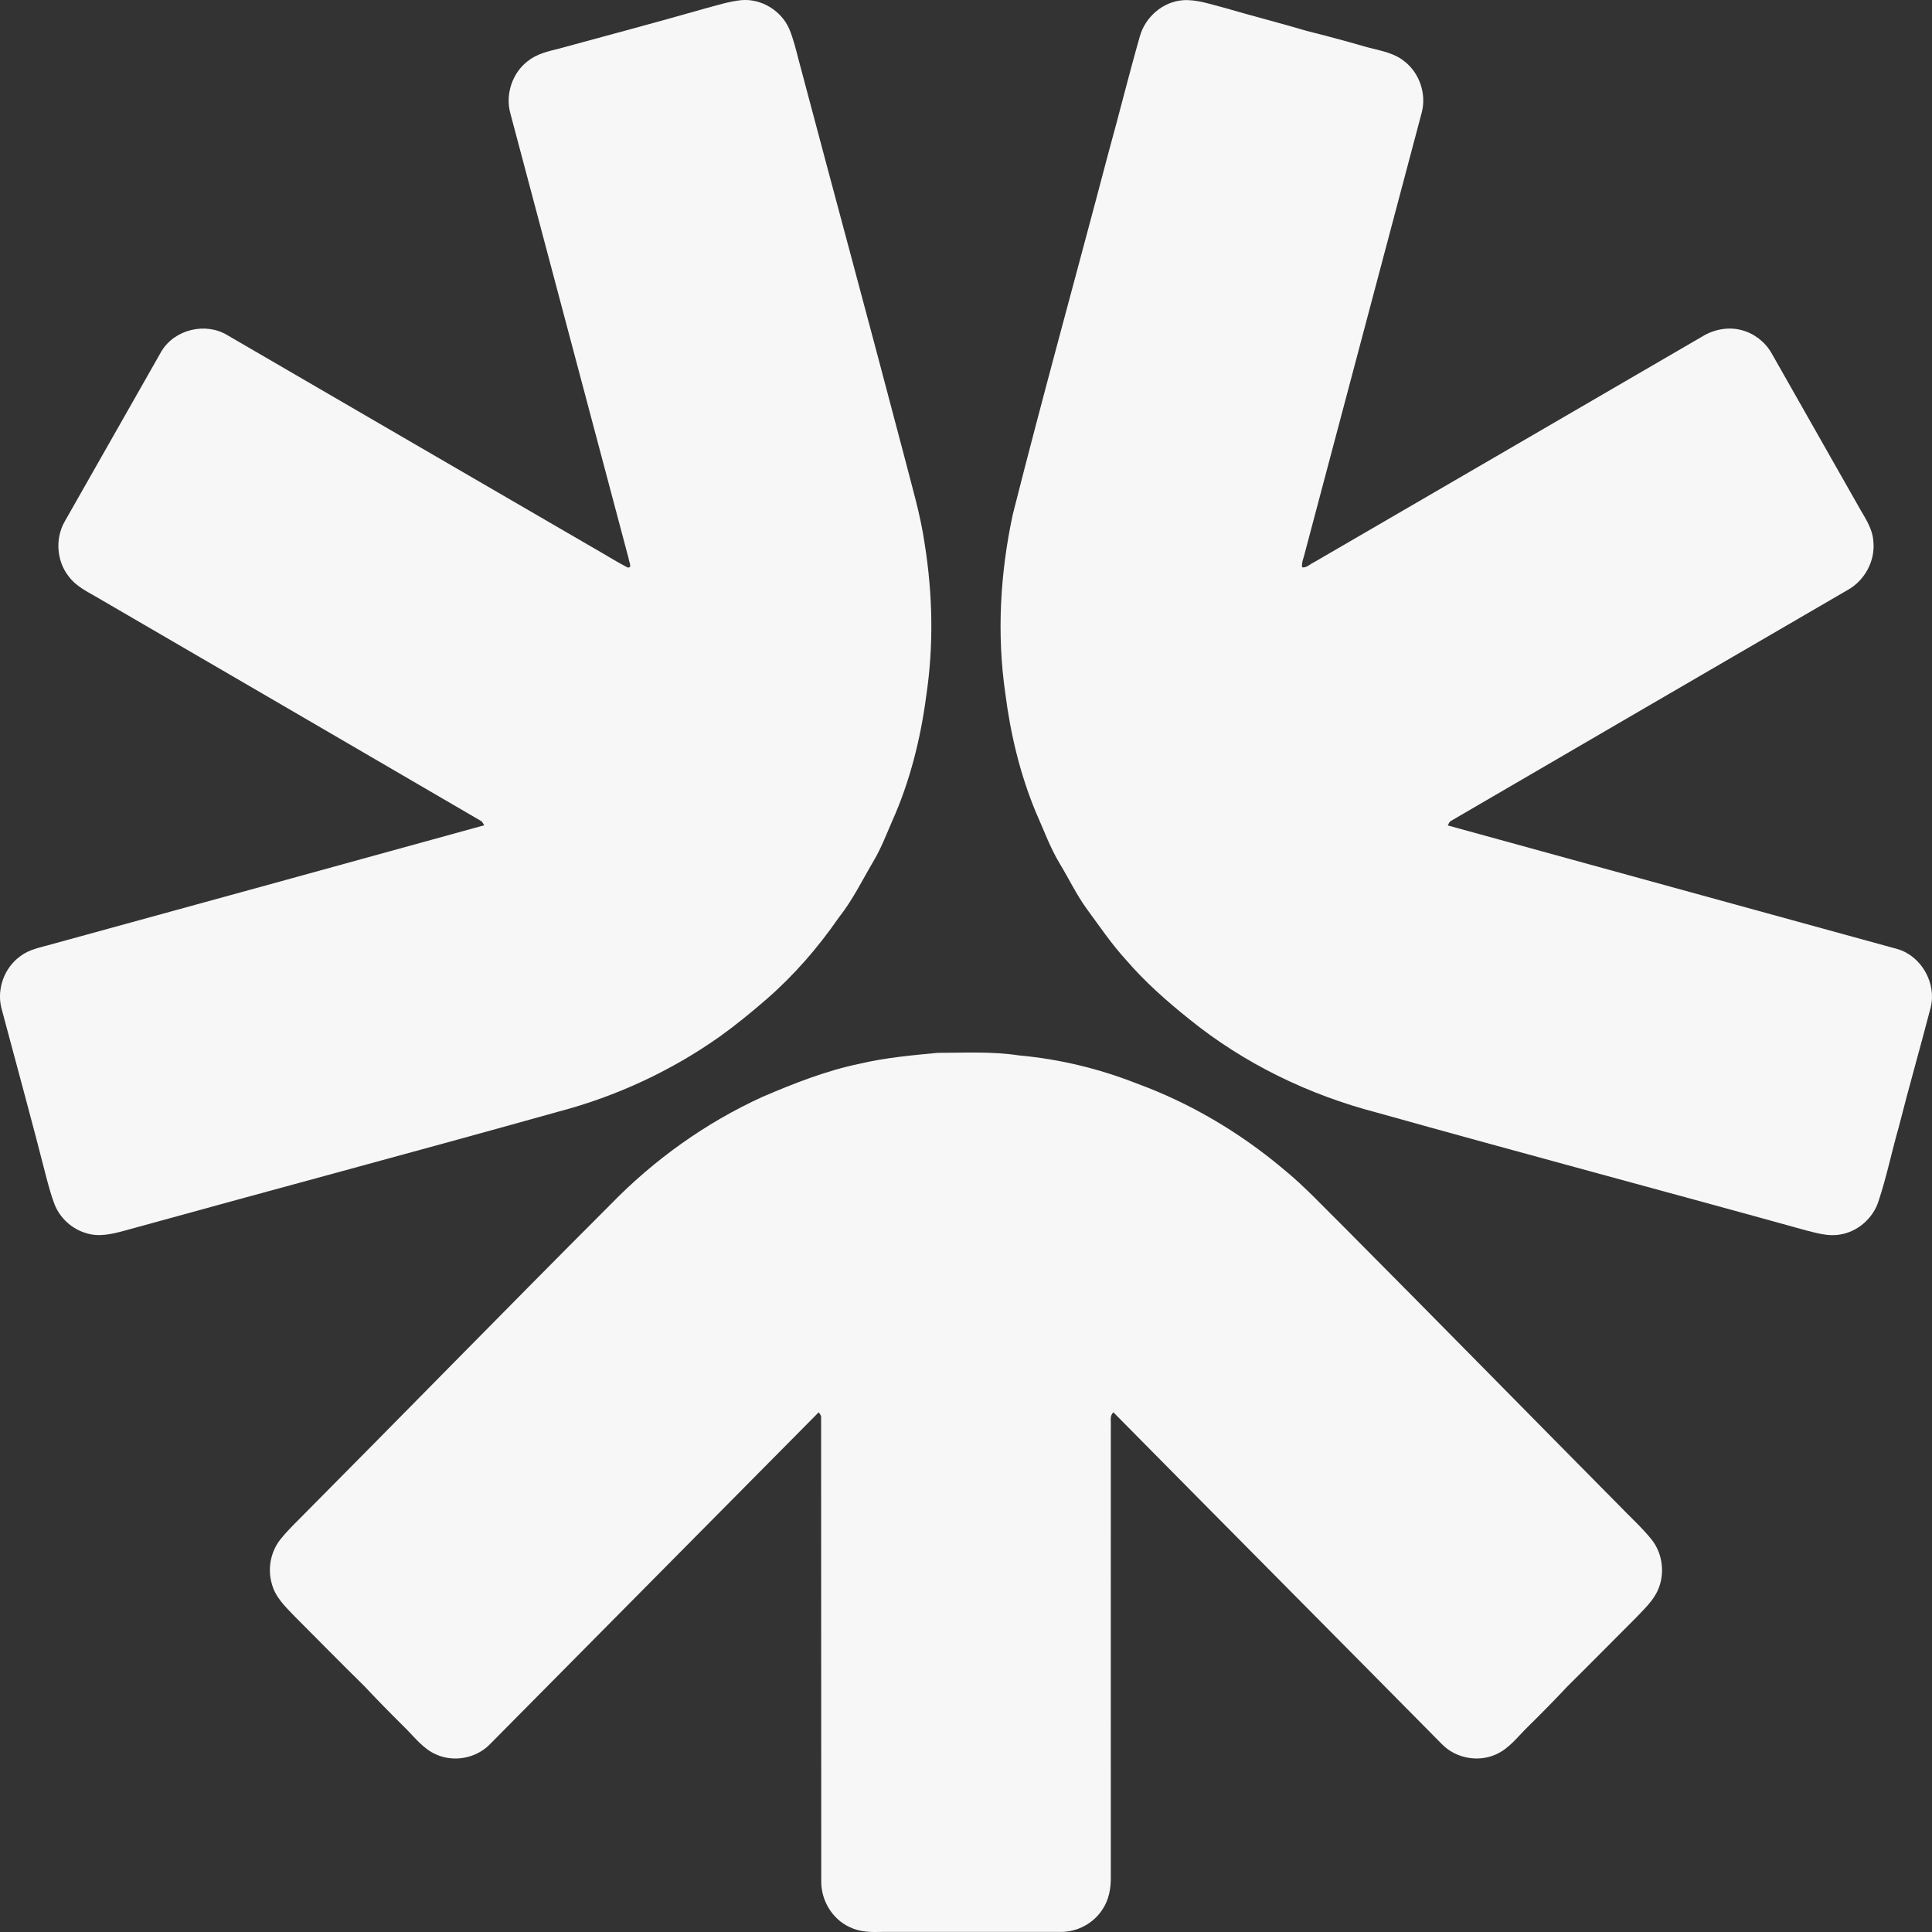
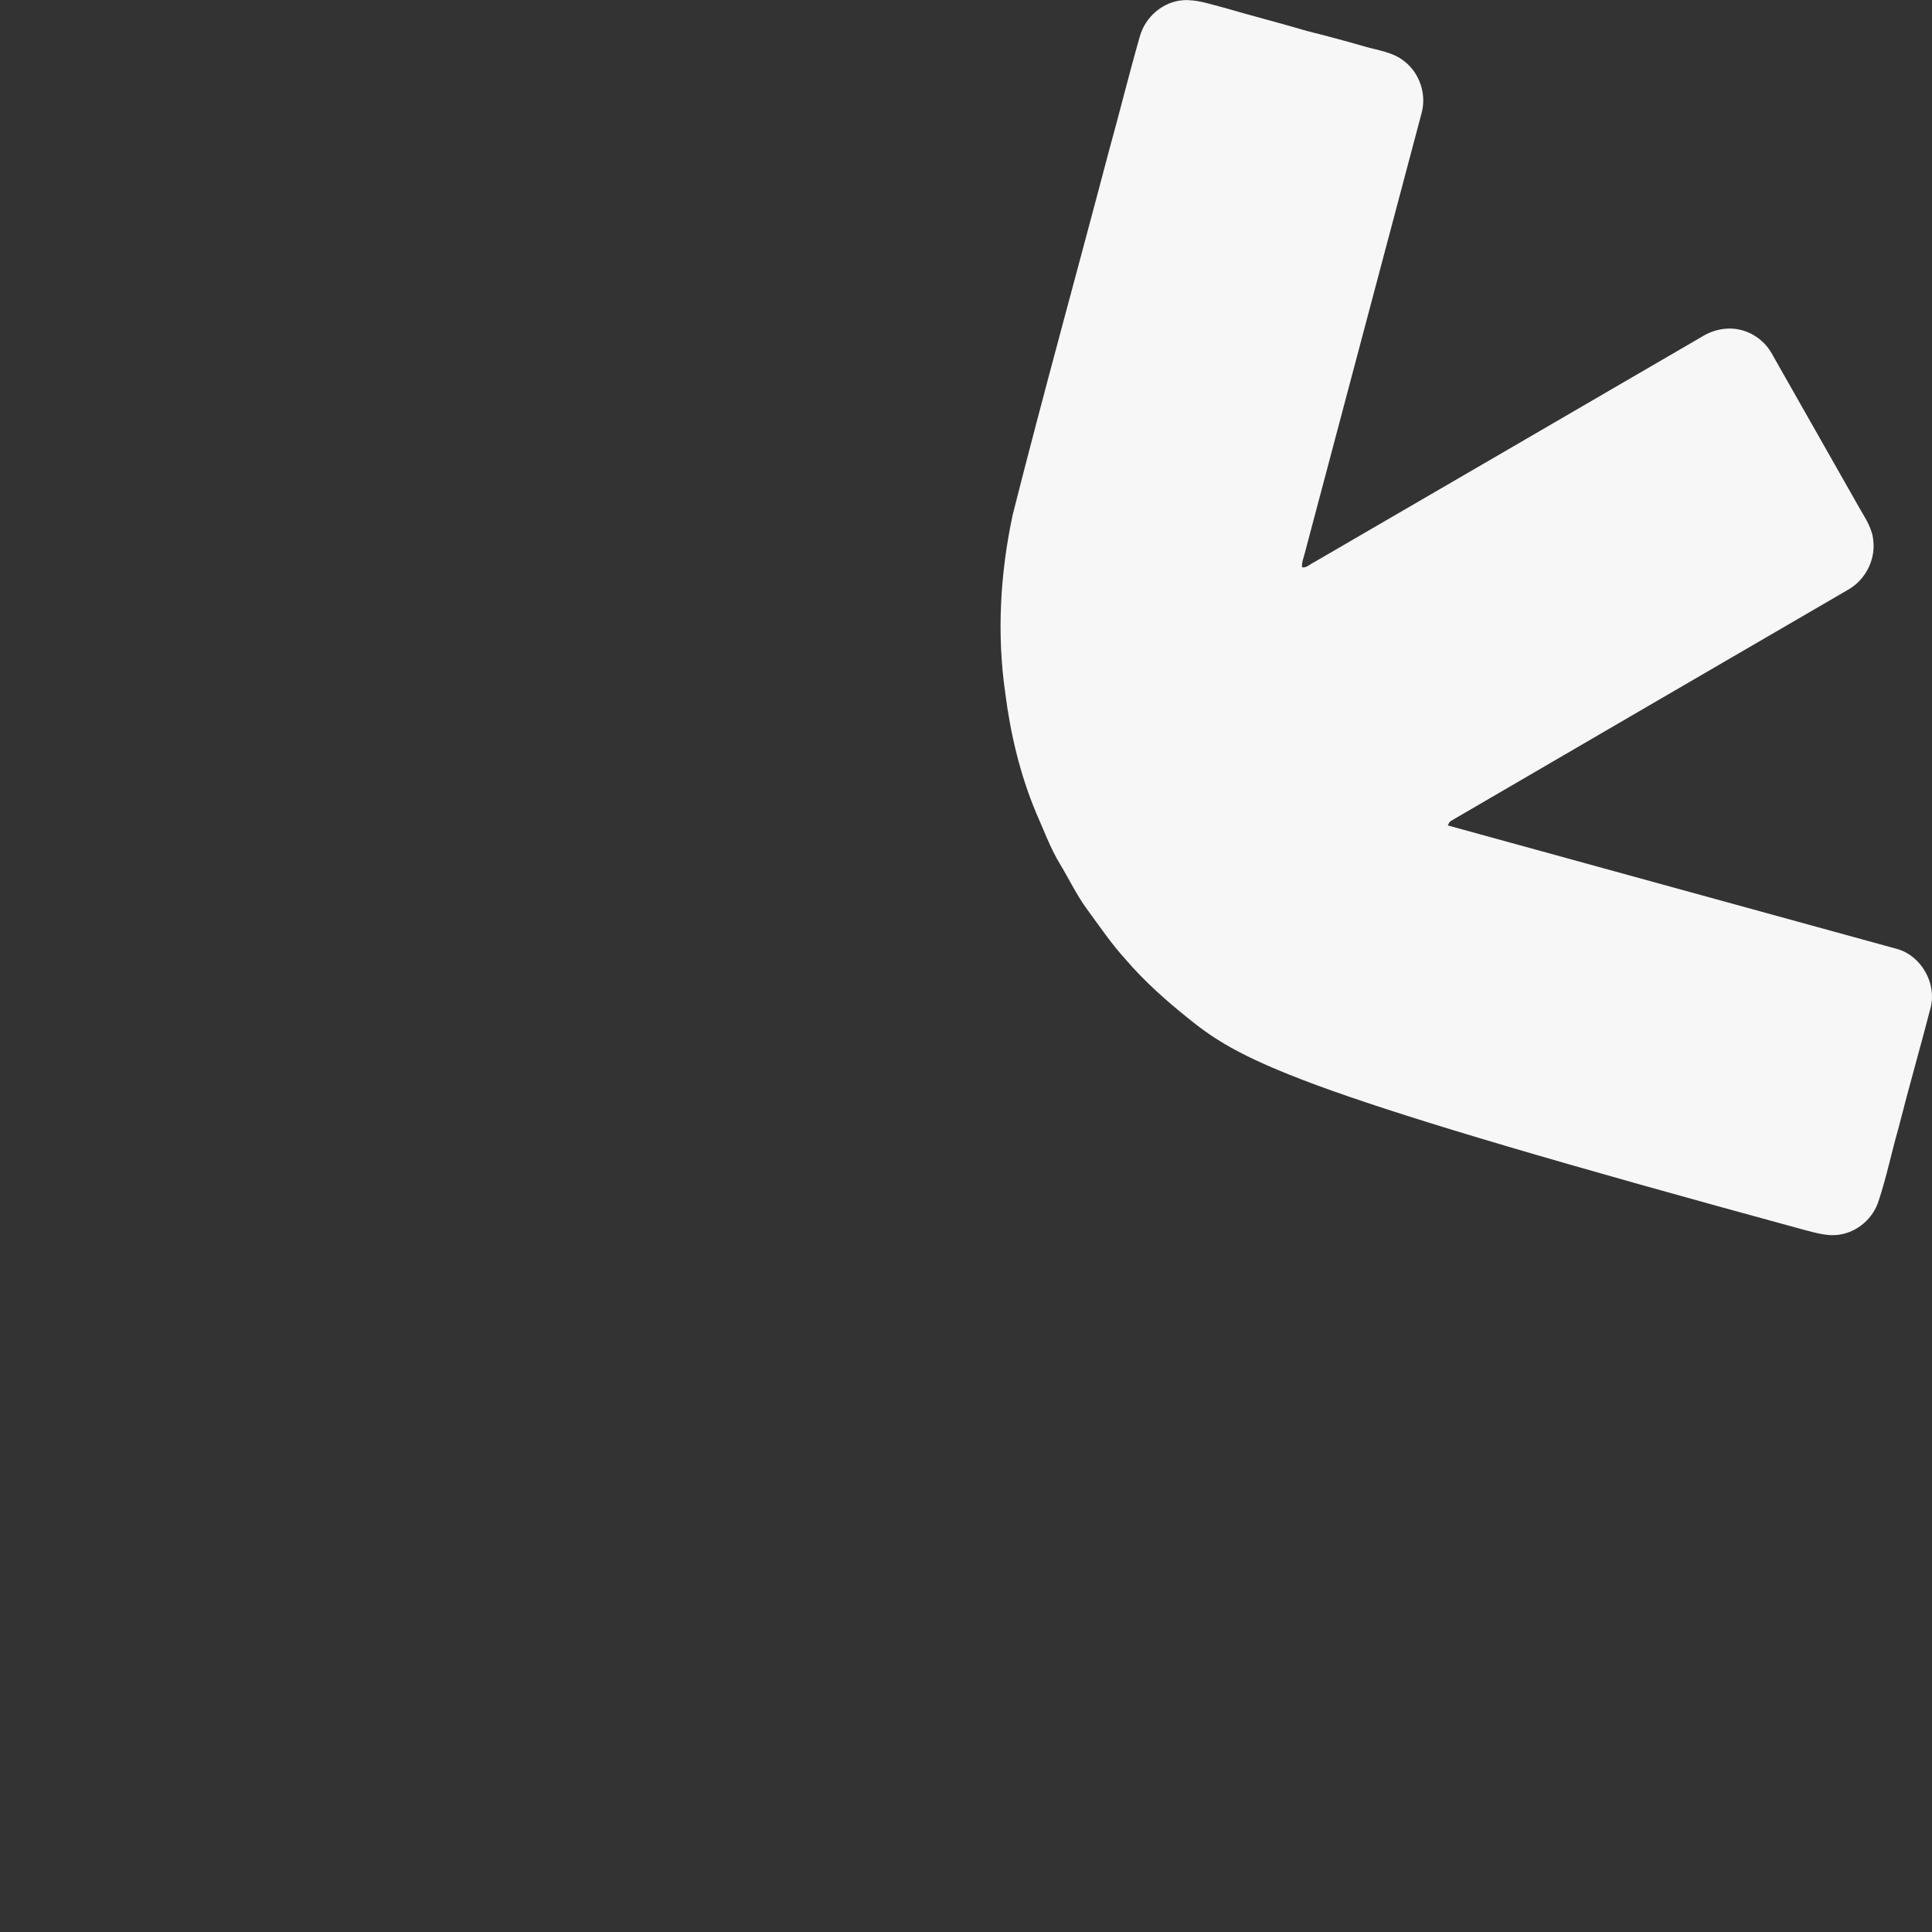
<svg xmlns="http://www.w3.org/2000/svg" width="25" height="25" viewBox="0 0 25 25" fill="none">
  <rect x="0" y="0" width="25" height="25" fill="#333333" stroke="none" />
-   <path d="M9.126 0.109C9.28 0.069 9.433 0.018 9.593 0.002C9.849 -0.021 10.107 0.135 10.212 0.372C10.268 0.506 10.301 0.648 10.338 0.789C10.79 2.493 11.252 4.195 11.7 5.901C11.796 6.279 11.911 6.655 11.966 7.042C12.069 7.689 12.083 8.352 11.986 9C11.913 9.56 11.774 10.114 11.543 10.629C11.469 10.8 11.402 10.975 11.307 11.136C11.16 11.385 11.034 11.646 10.854 11.873C10.587 12.26 10.277 12.617 9.924 12.925C9.728 13.095 9.528 13.259 9.318 13.41C8.686 13.858 7.974 14.187 7.228 14.384C5.356 14.908 3.477 15.409 1.604 15.927C1.447 15.969 1.279 16.009 1.119 15.958C0.934 15.906 0.776 15.764 0.705 15.582C0.662 15.47 0.631 15.353 0.6 15.237C0.413 14.501 0.211 13.77 0.016 13.036C-0.042 12.791 0.059 12.519 0.262 12.374C0.381 12.281 0.533 12.258 0.674 12.217C2.538 11.705 4.403 11.194 6.266 10.679C6.252 10.658 6.243 10.631 6.219 10.62C4.563 9.654 2.905 8.689 1.248 7.725C1.12 7.651 0.981 7.583 0.89 7.46C0.732 7.262 0.711 6.967 0.838 6.747C1.256 6.014 1.671 5.279 2.089 4.546C2.26 4.261 2.661 4.166 2.942 4.337C4.513 5.25 6.082 6.164 7.653 7.075C7.809 7.163 7.962 7.26 8.12 7.343C8.189 7.353 8.135 7.263 8.135 7.229C7.623 5.309 7.116 3.387 6.604 1.467C6.536 1.223 6.629 0.943 6.829 0.791C6.945 0.697 7.093 0.664 7.234 0.629C7.865 0.457 8.497 0.289 9.126 0.109Z" fill="#F7F7F7" />
-   <path d="M14.748 0.476C14.816 0.223 15.045 0.022 15.306 0.003C15.493 -0.01 15.671 0.059 15.851 0.103C16.202 0.206 16.558 0.296 16.909 0.4C17.157 0.462 17.403 0.528 17.649 0.599C17.826 0.651 18.022 0.672 18.171 0.792C18.369 0.944 18.462 1.218 18.396 1.461C17.891 3.359 17.389 5.258 16.884 7.157C16.871 7.217 16.84 7.278 16.849 7.341C16.906 7.351 16.951 7.3 17.001 7.277C18.676 6.303 20.352 5.33 22.026 4.355C22.177 4.262 22.365 4.225 22.537 4.272C22.697 4.314 22.837 4.421 22.921 4.565C23.304 5.24 23.688 5.915 24.071 6.591C24.146 6.719 24.232 6.851 24.241 7.005C24.268 7.258 24.129 7.511 23.911 7.633C22.2 8.628 20.488 9.624 18.778 10.621C18.754 10.633 18.746 10.659 18.734 10.681C20.675 11.216 22.616 11.748 24.557 12.282C24.863 12.373 25.061 12.723 24.983 13.036C24.849 13.555 24.7 14.069 24.569 14.588C24.478 14.904 24.413 15.228 24.309 15.54C24.239 15.764 24.039 15.939 23.809 15.975C23.662 16.001 23.515 15.958 23.373 15.922C21.522 15.409 19.666 14.915 17.817 14.397C16.937 14.168 16.098 13.763 15.388 13.187C15.095 12.953 14.813 12.703 14.568 12.418C14.381 12.213 14.226 11.983 14.062 11.76C13.93 11.578 13.833 11.374 13.717 11.182C13.588 10.969 13.504 10.734 13.403 10.508C13.2 10.019 13.076 9.5 13.009 8.975C12.897 8.204 12.942 7.415 13.106 6.654C13.502 5.089 13.934 3.532 14.345 1.97C14.483 1.474 14.606 0.972 14.748 0.476Z" fill="#F7F7F7" />
-   <path d="M11.122 13.765C11.453 13.687 11.793 13.656 12.13 13.624C12.482 13.623 12.836 13.604 13.186 13.657C13.707 13.704 14.221 13.828 14.709 14.02C15.397 14.272 16.038 14.65 16.601 15.123C16.887 15.355 17.136 15.628 17.399 15.886C18.586 17.079 19.764 18.281 20.948 19.477C21.09 19.625 21.243 19.762 21.372 19.922C21.513 20.099 21.546 20.355 21.458 20.564C21.396 20.714 21.272 20.824 21.164 20.939C20.87 21.232 20.58 21.528 20.285 21.819C20.116 21.999 19.944 22.174 19.769 22.346C19.639 22.473 19.527 22.628 19.357 22.702C19.126 22.807 18.836 22.752 18.658 22.569C17.243 21.137 15.823 19.709 14.408 18.276C14.355 18.319 14.379 18.394 14.374 18.454C14.375 20.399 14.372 22.344 14.374 24.289C14.376 24.434 14.349 24.584 14.267 24.706C14.152 24.887 13.943 24.999 13.731 24.999C12.959 24.998 12.187 24.998 11.415 24.999C11.274 25.003 11.127 25.002 10.998 24.938C10.77 24.836 10.623 24.59 10.627 24.34C10.626 22.344 10.626 20.348 10.625 18.352C10.63 18.321 10.611 18.297 10.594 18.275C9.172 19.711 7.75 21.145 6.329 22.581C6.151 22.755 5.869 22.804 5.644 22.703C5.473 22.629 5.36 22.473 5.23 22.346C5.056 22.174 4.884 21.999 4.716 21.82C4.412 21.521 4.113 21.217 3.812 20.915C3.694 20.792 3.562 20.668 3.518 20.496C3.46 20.301 3.502 20.08 3.627 19.921C3.704 19.825 3.791 19.738 3.878 19.651C5.22 18.3 6.551 16.936 7.897 15.589C8.462 15.007 9.132 14.528 9.867 14.193C10.274 14.019 10.688 13.855 11.122 13.765Z" fill="#F7F7F7" />
+   <path d="M14.748 0.476C14.816 0.223 15.045 0.022 15.306 0.003C15.493 -0.01 15.671 0.059 15.851 0.103C16.202 0.206 16.558 0.296 16.909 0.4C17.157 0.462 17.403 0.528 17.649 0.599C17.826 0.651 18.022 0.672 18.171 0.792C18.369 0.944 18.462 1.218 18.396 1.461C17.891 3.359 17.389 5.258 16.884 7.157C16.871 7.217 16.84 7.278 16.849 7.341C16.906 7.351 16.951 7.3 17.001 7.277C18.676 6.303 20.352 5.33 22.026 4.355C22.177 4.262 22.365 4.225 22.537 4.272C22.697 4.314 22.837 4.421 22.921 4.565C23.304 5.24 23.688 5.915 24.071 6.591C24.146 6.719 24.232 6.851 24.241 7.005C24.268 7.258 24.129 7.511 23.911 7.633C22.2 8.628 20.488 9.624 18.778 10.621C18.754 10.633 18.746 10.659 18.734 10.681C20.675 11.216 22.616 11.748 24.557 12.282C24.863 12.373 25.061 12.723 24.983 13.036C24.849 13.555 24.7 14.069 24.569 14.588C24.478 14.904 24.413 15.228 24.309 15.54C24.239 15.764 24.039 15.939 23.809 15.975C23.662 16.001 23.515 15.958 23.373 15.922C16.937 14.168 16.098 13.763 15.388 13.187C15.095 12.953 14.813 12.703 14.568 12.418C14.381 12.213 14.226 11.983 14.062 11.76C13.93 11.578 13.833 11.374 13.717 11.182C13.588 10.969 13.504 10.734 13.403 10.508C13.2 10.019 13.076 9.5 13.009 8.975C12.897 8.204 12.942 7.415 13.106 6.654C13.502 5.089 13.934 3.532 14.345 1.97C14.483 1.474 14.606 0.972 14.748 0.476Z" fill="#F7F7F7" />
</svg>